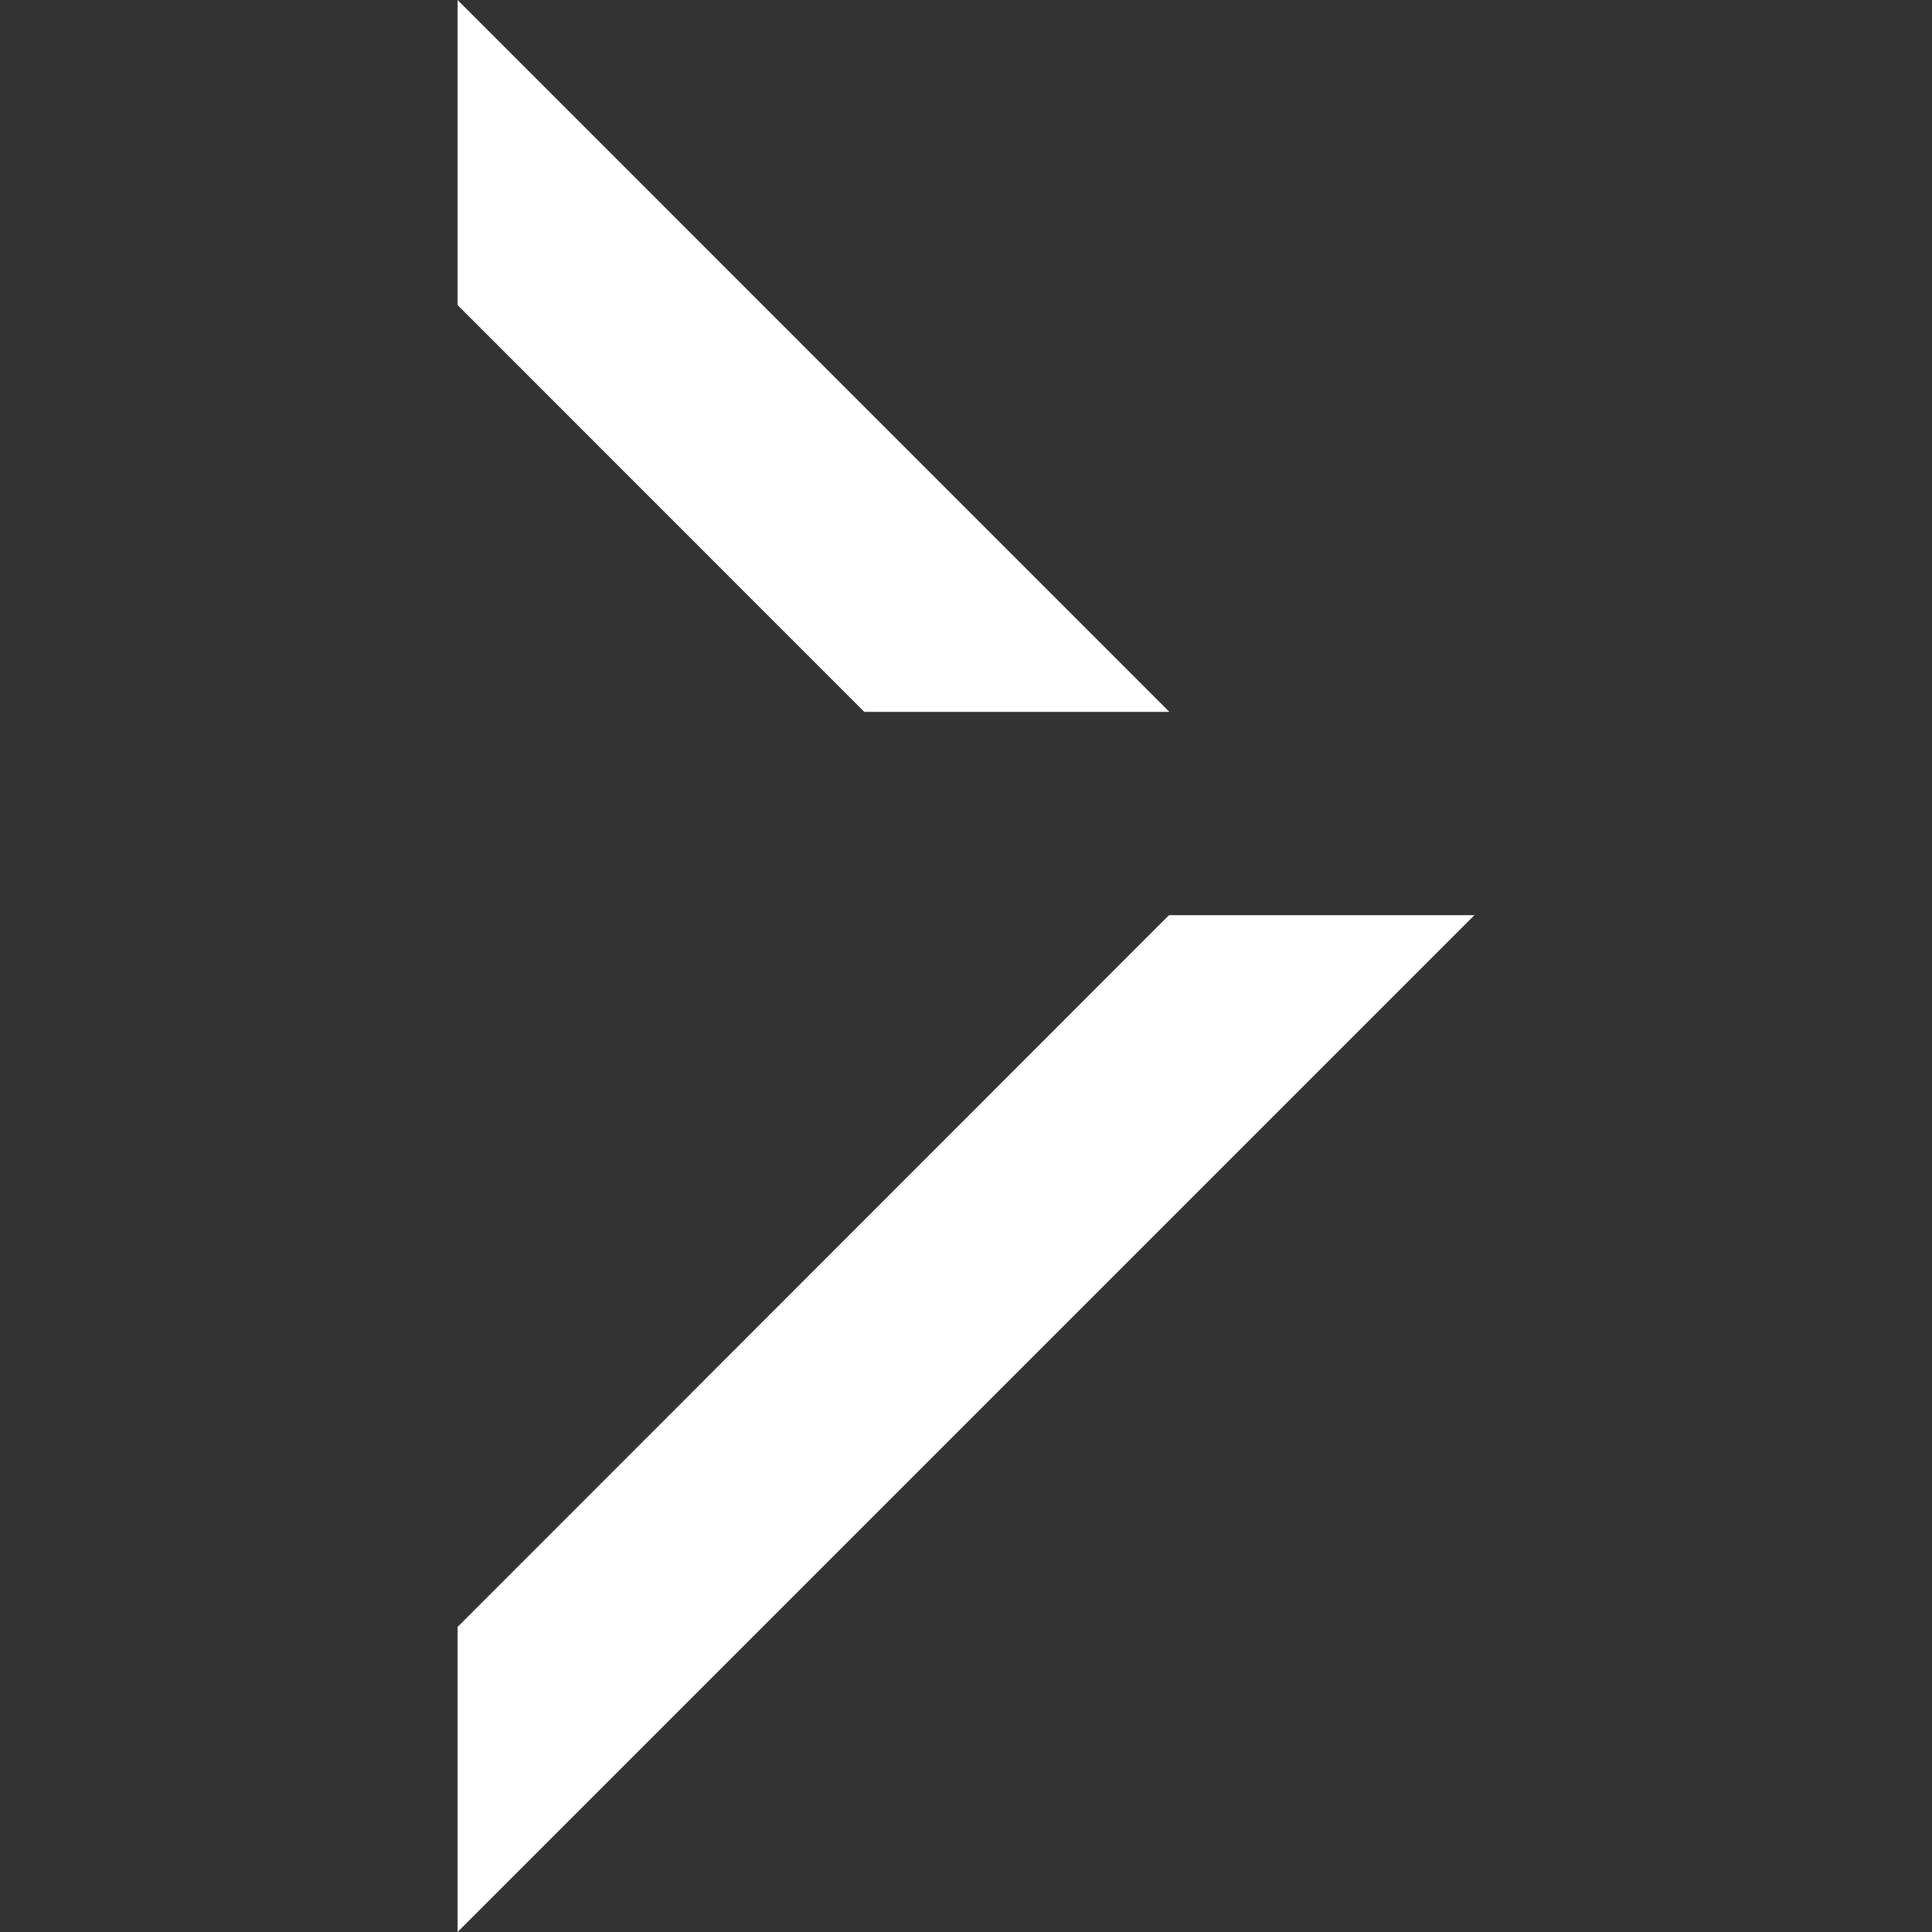
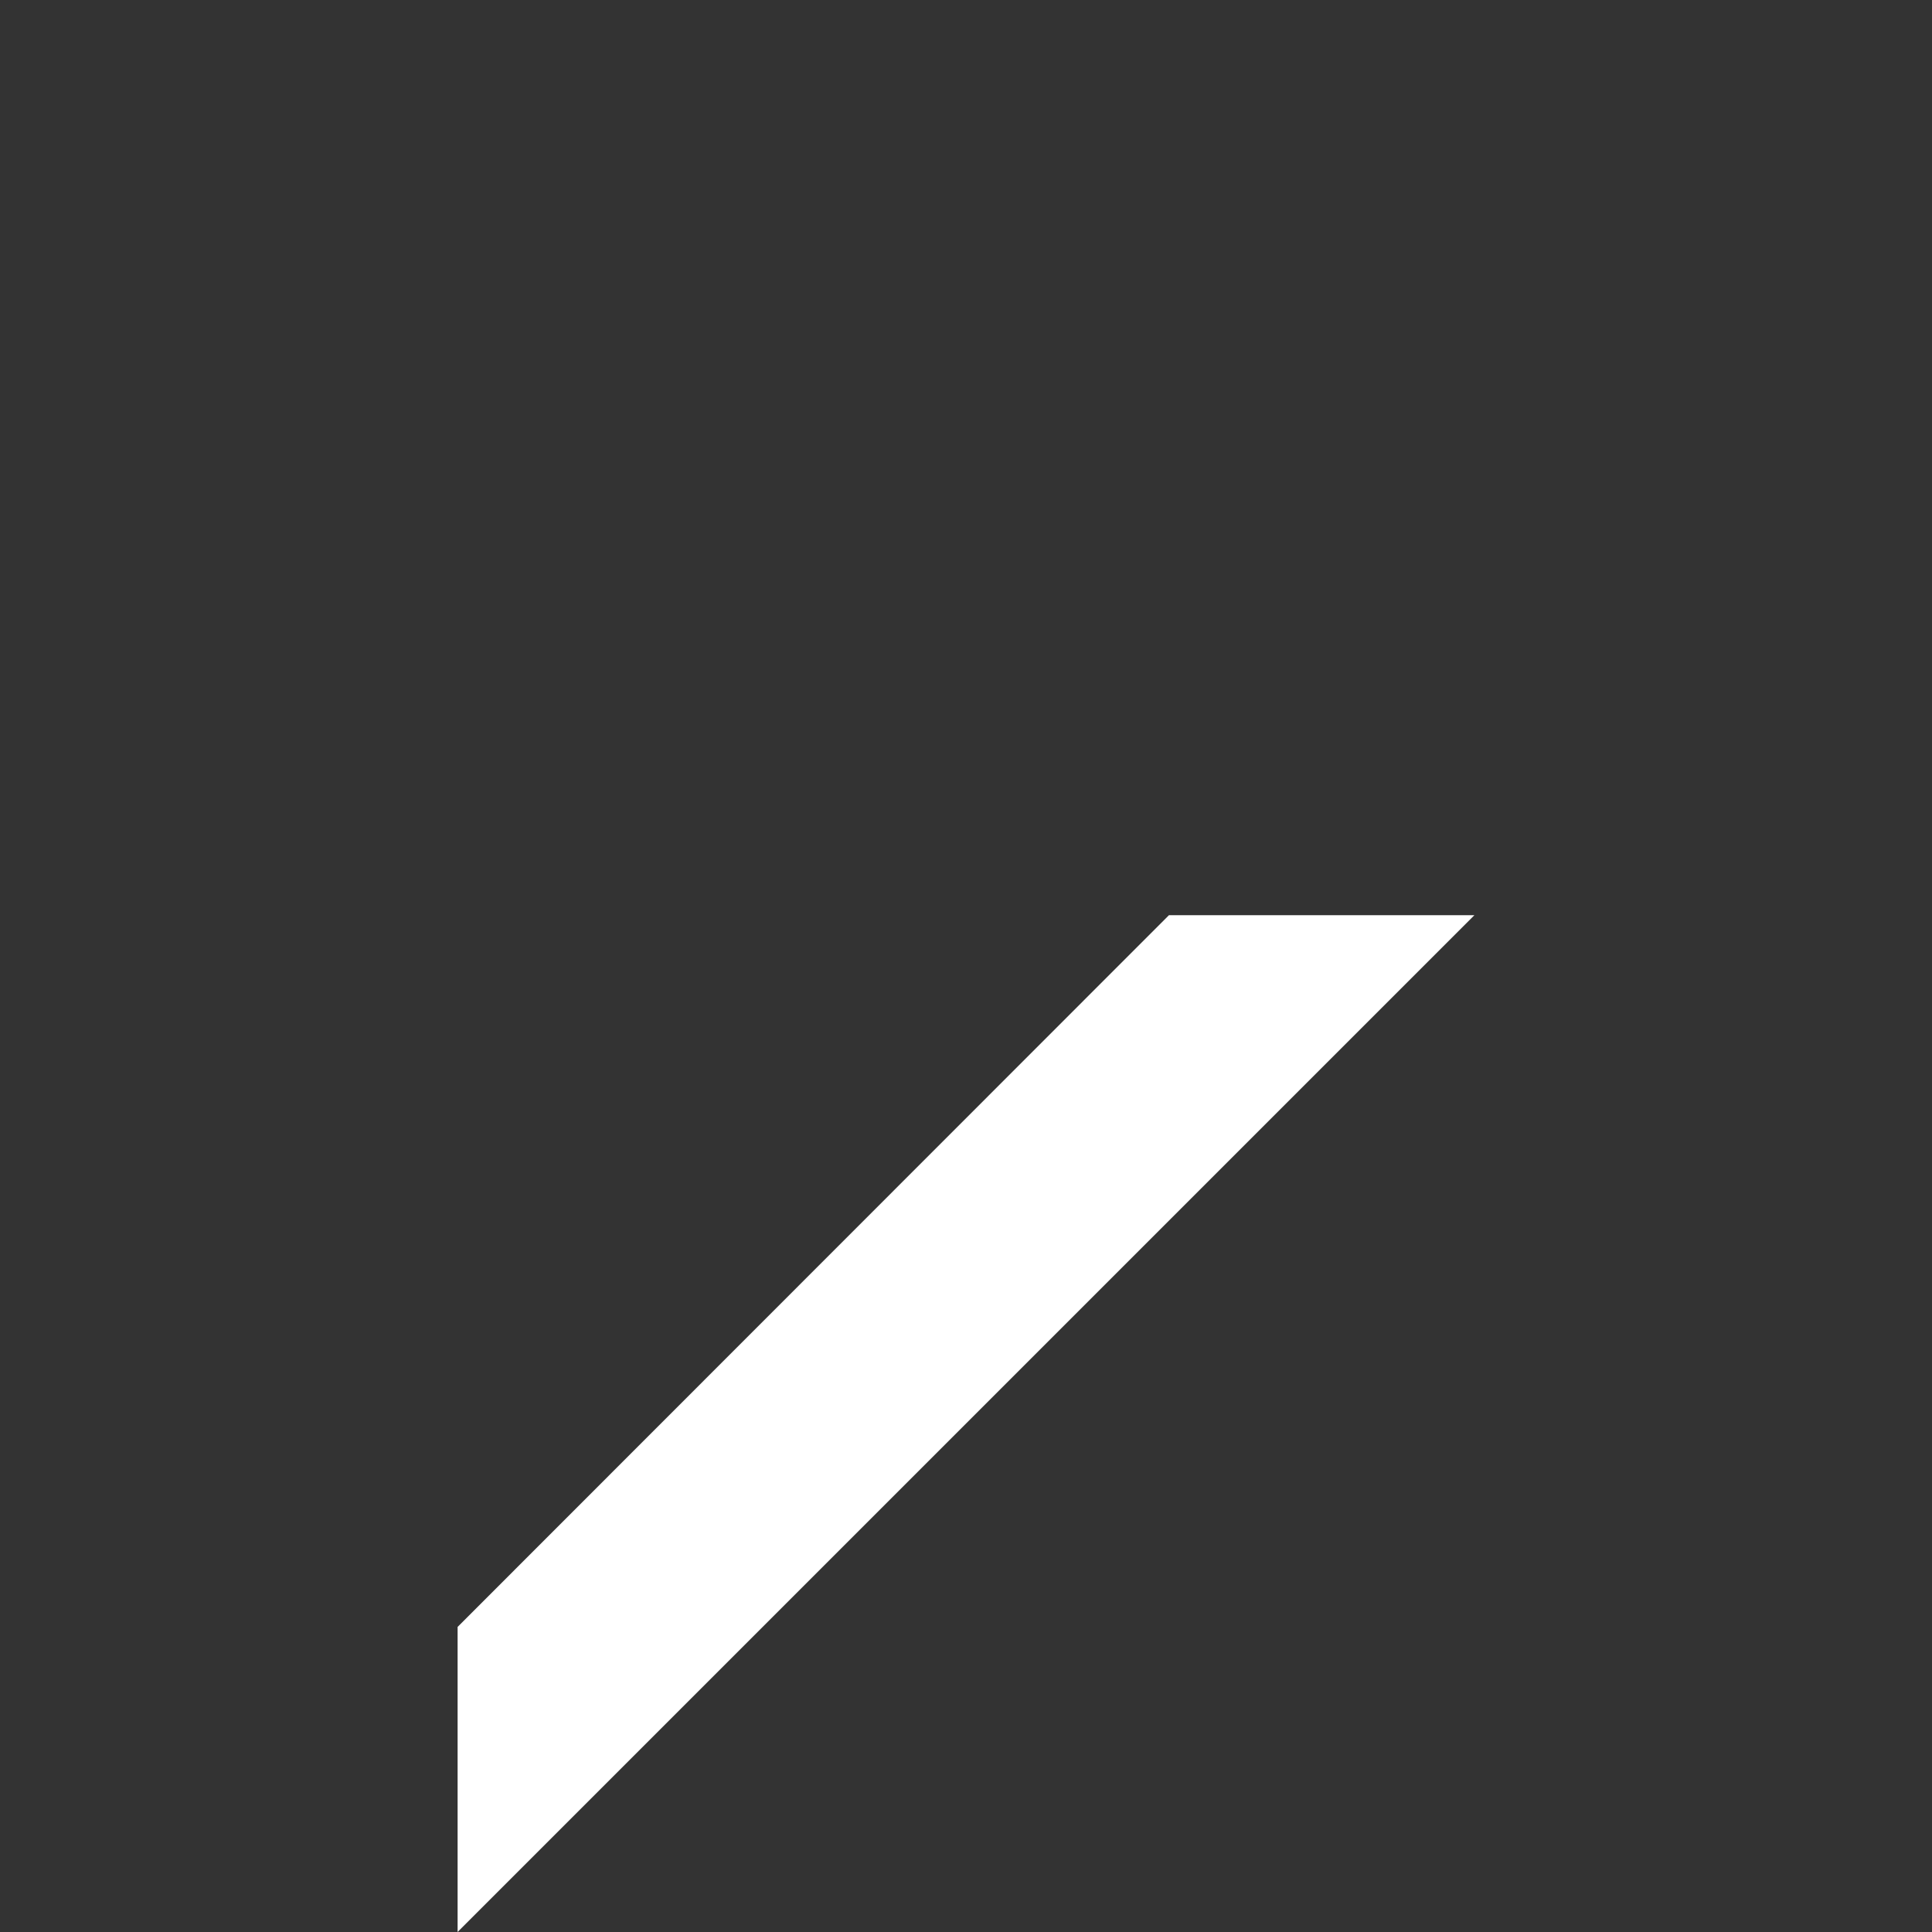
<svg xmlns="http://www.w3.org/2000/svg" width="20" height="20" viewBox="0 0 20 20" fill="none">
  <rect x="0" y="0" width="20" height="20" fill="#333333" stroke="none" />
-   <path d="M4.737 0L4.737 3.158L8.947 7.369L12.105 7.369L4.737 0Z" fill="white" />
  <path d="M4.737 16.842L4.737 20L15.263 9.474L12.101 9.474L4.737 16.842Z" fill="white" />
</svg>